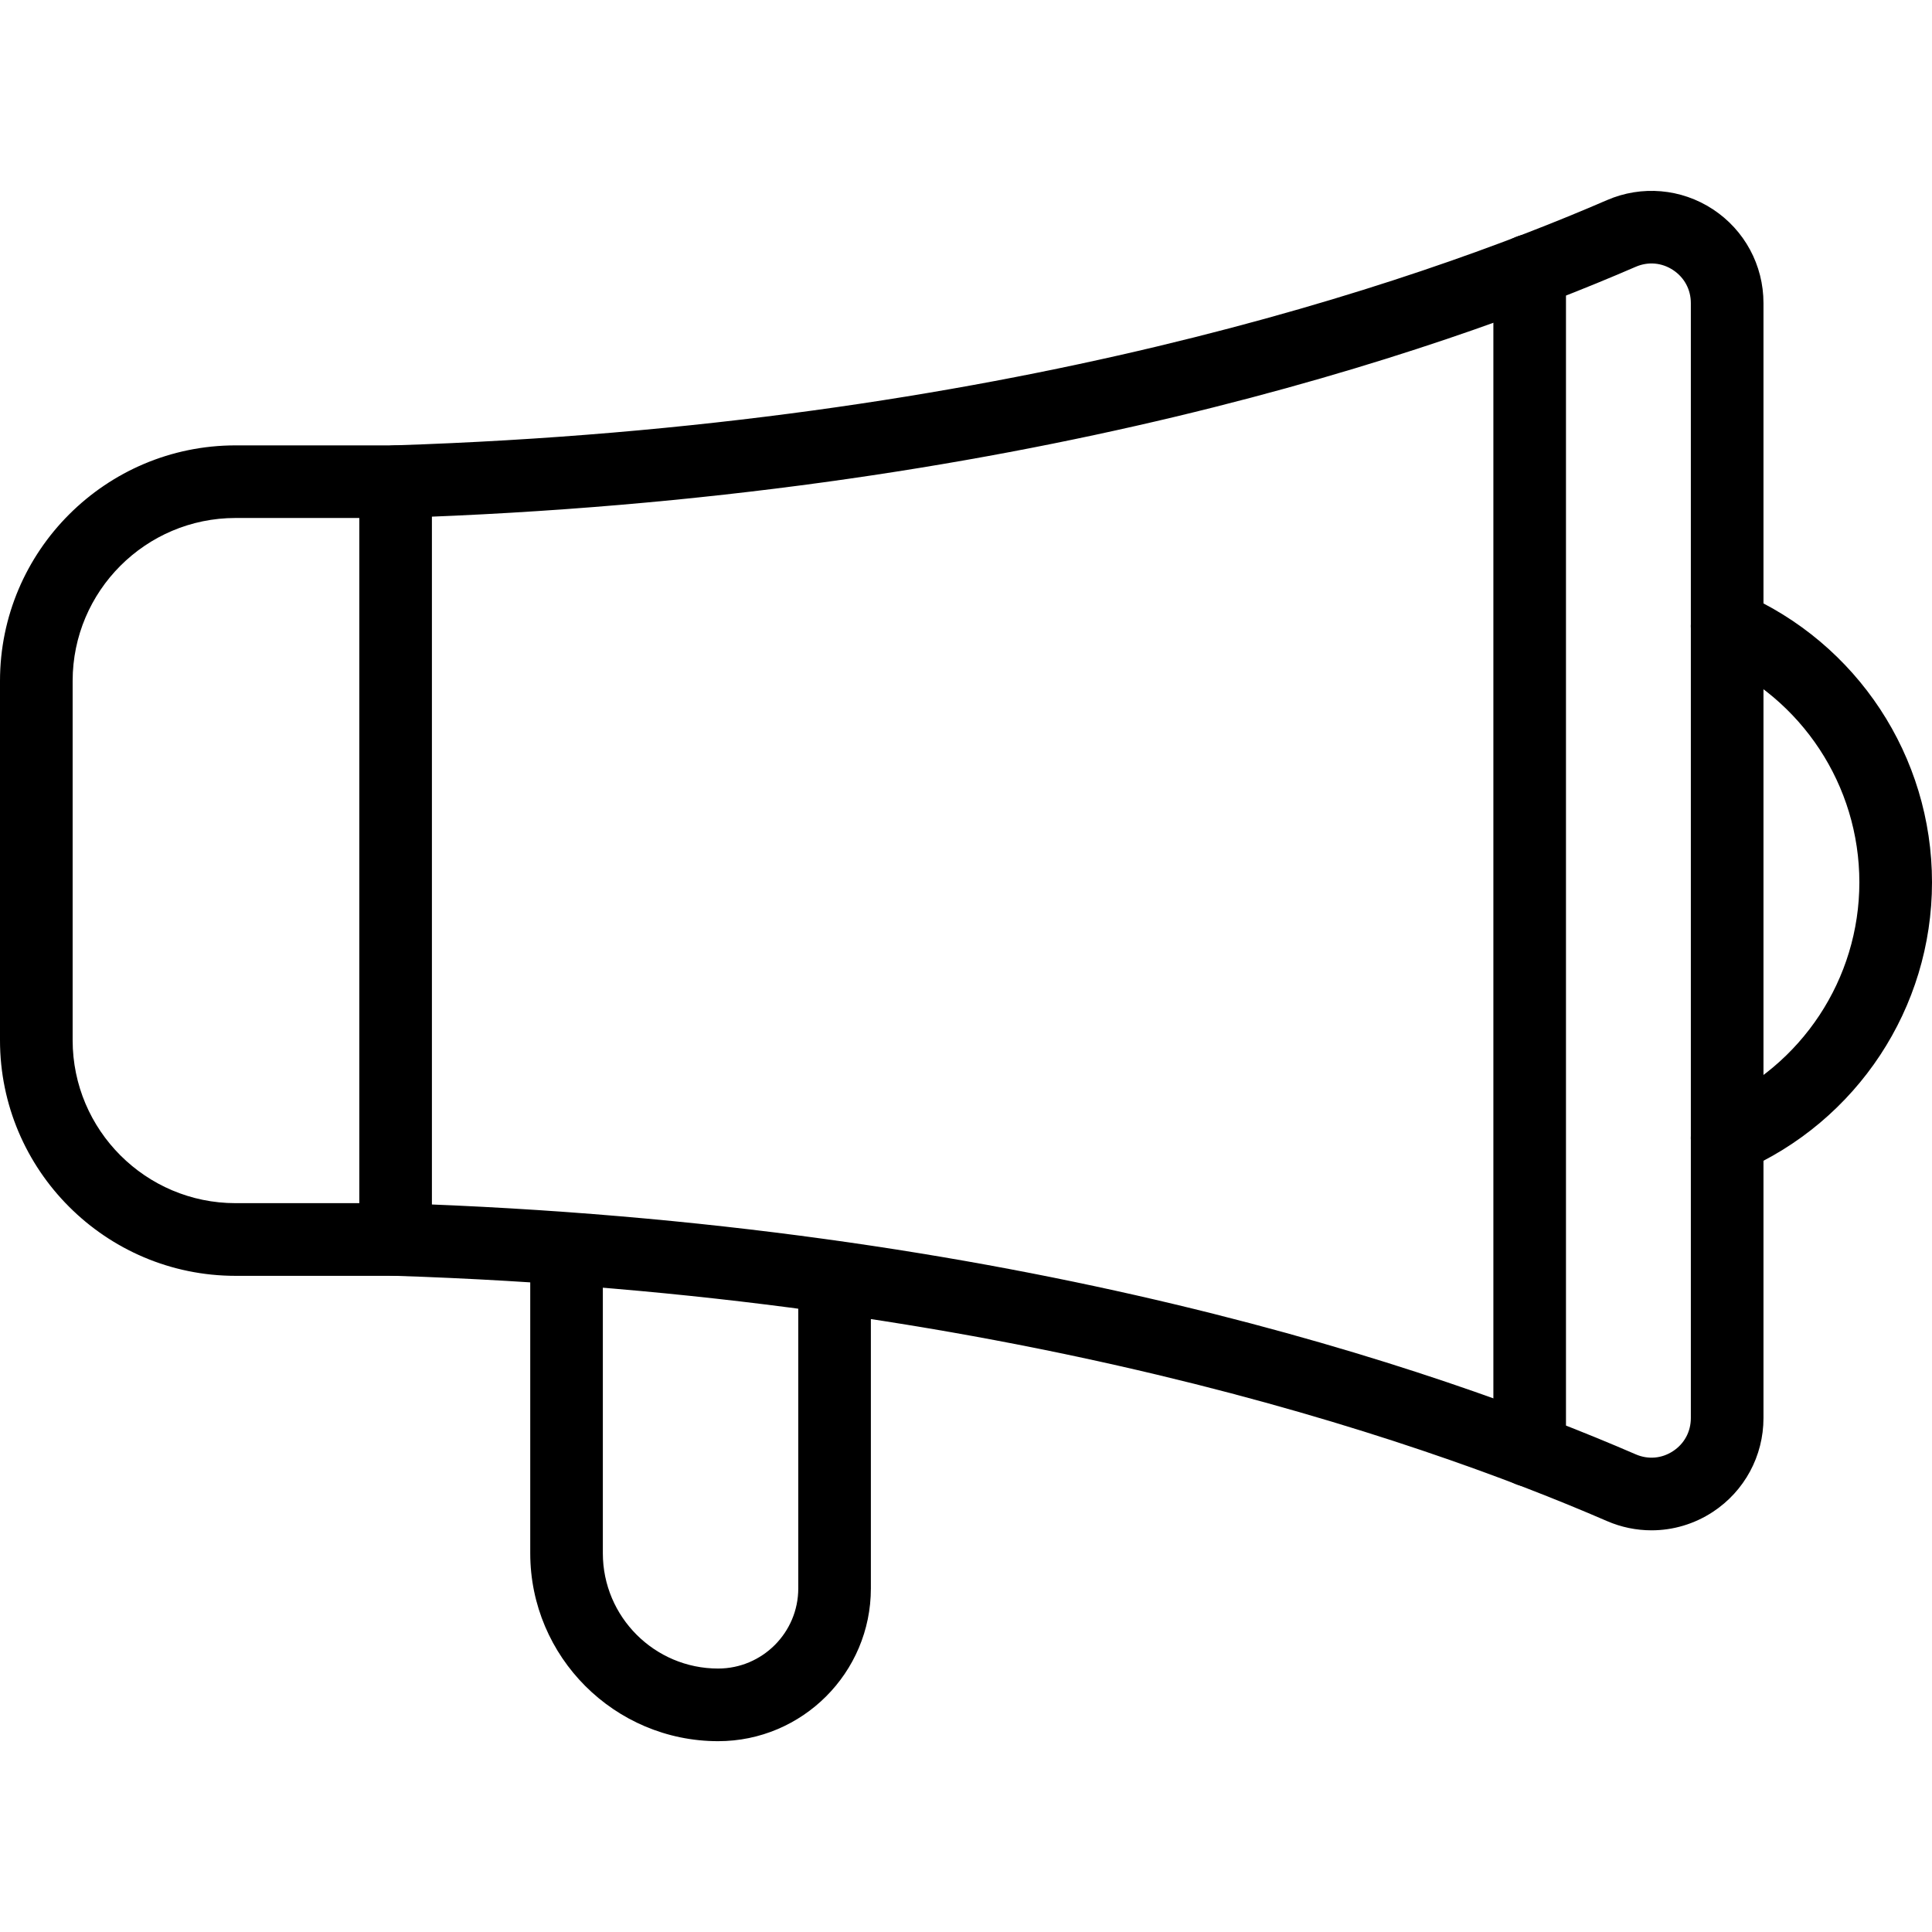
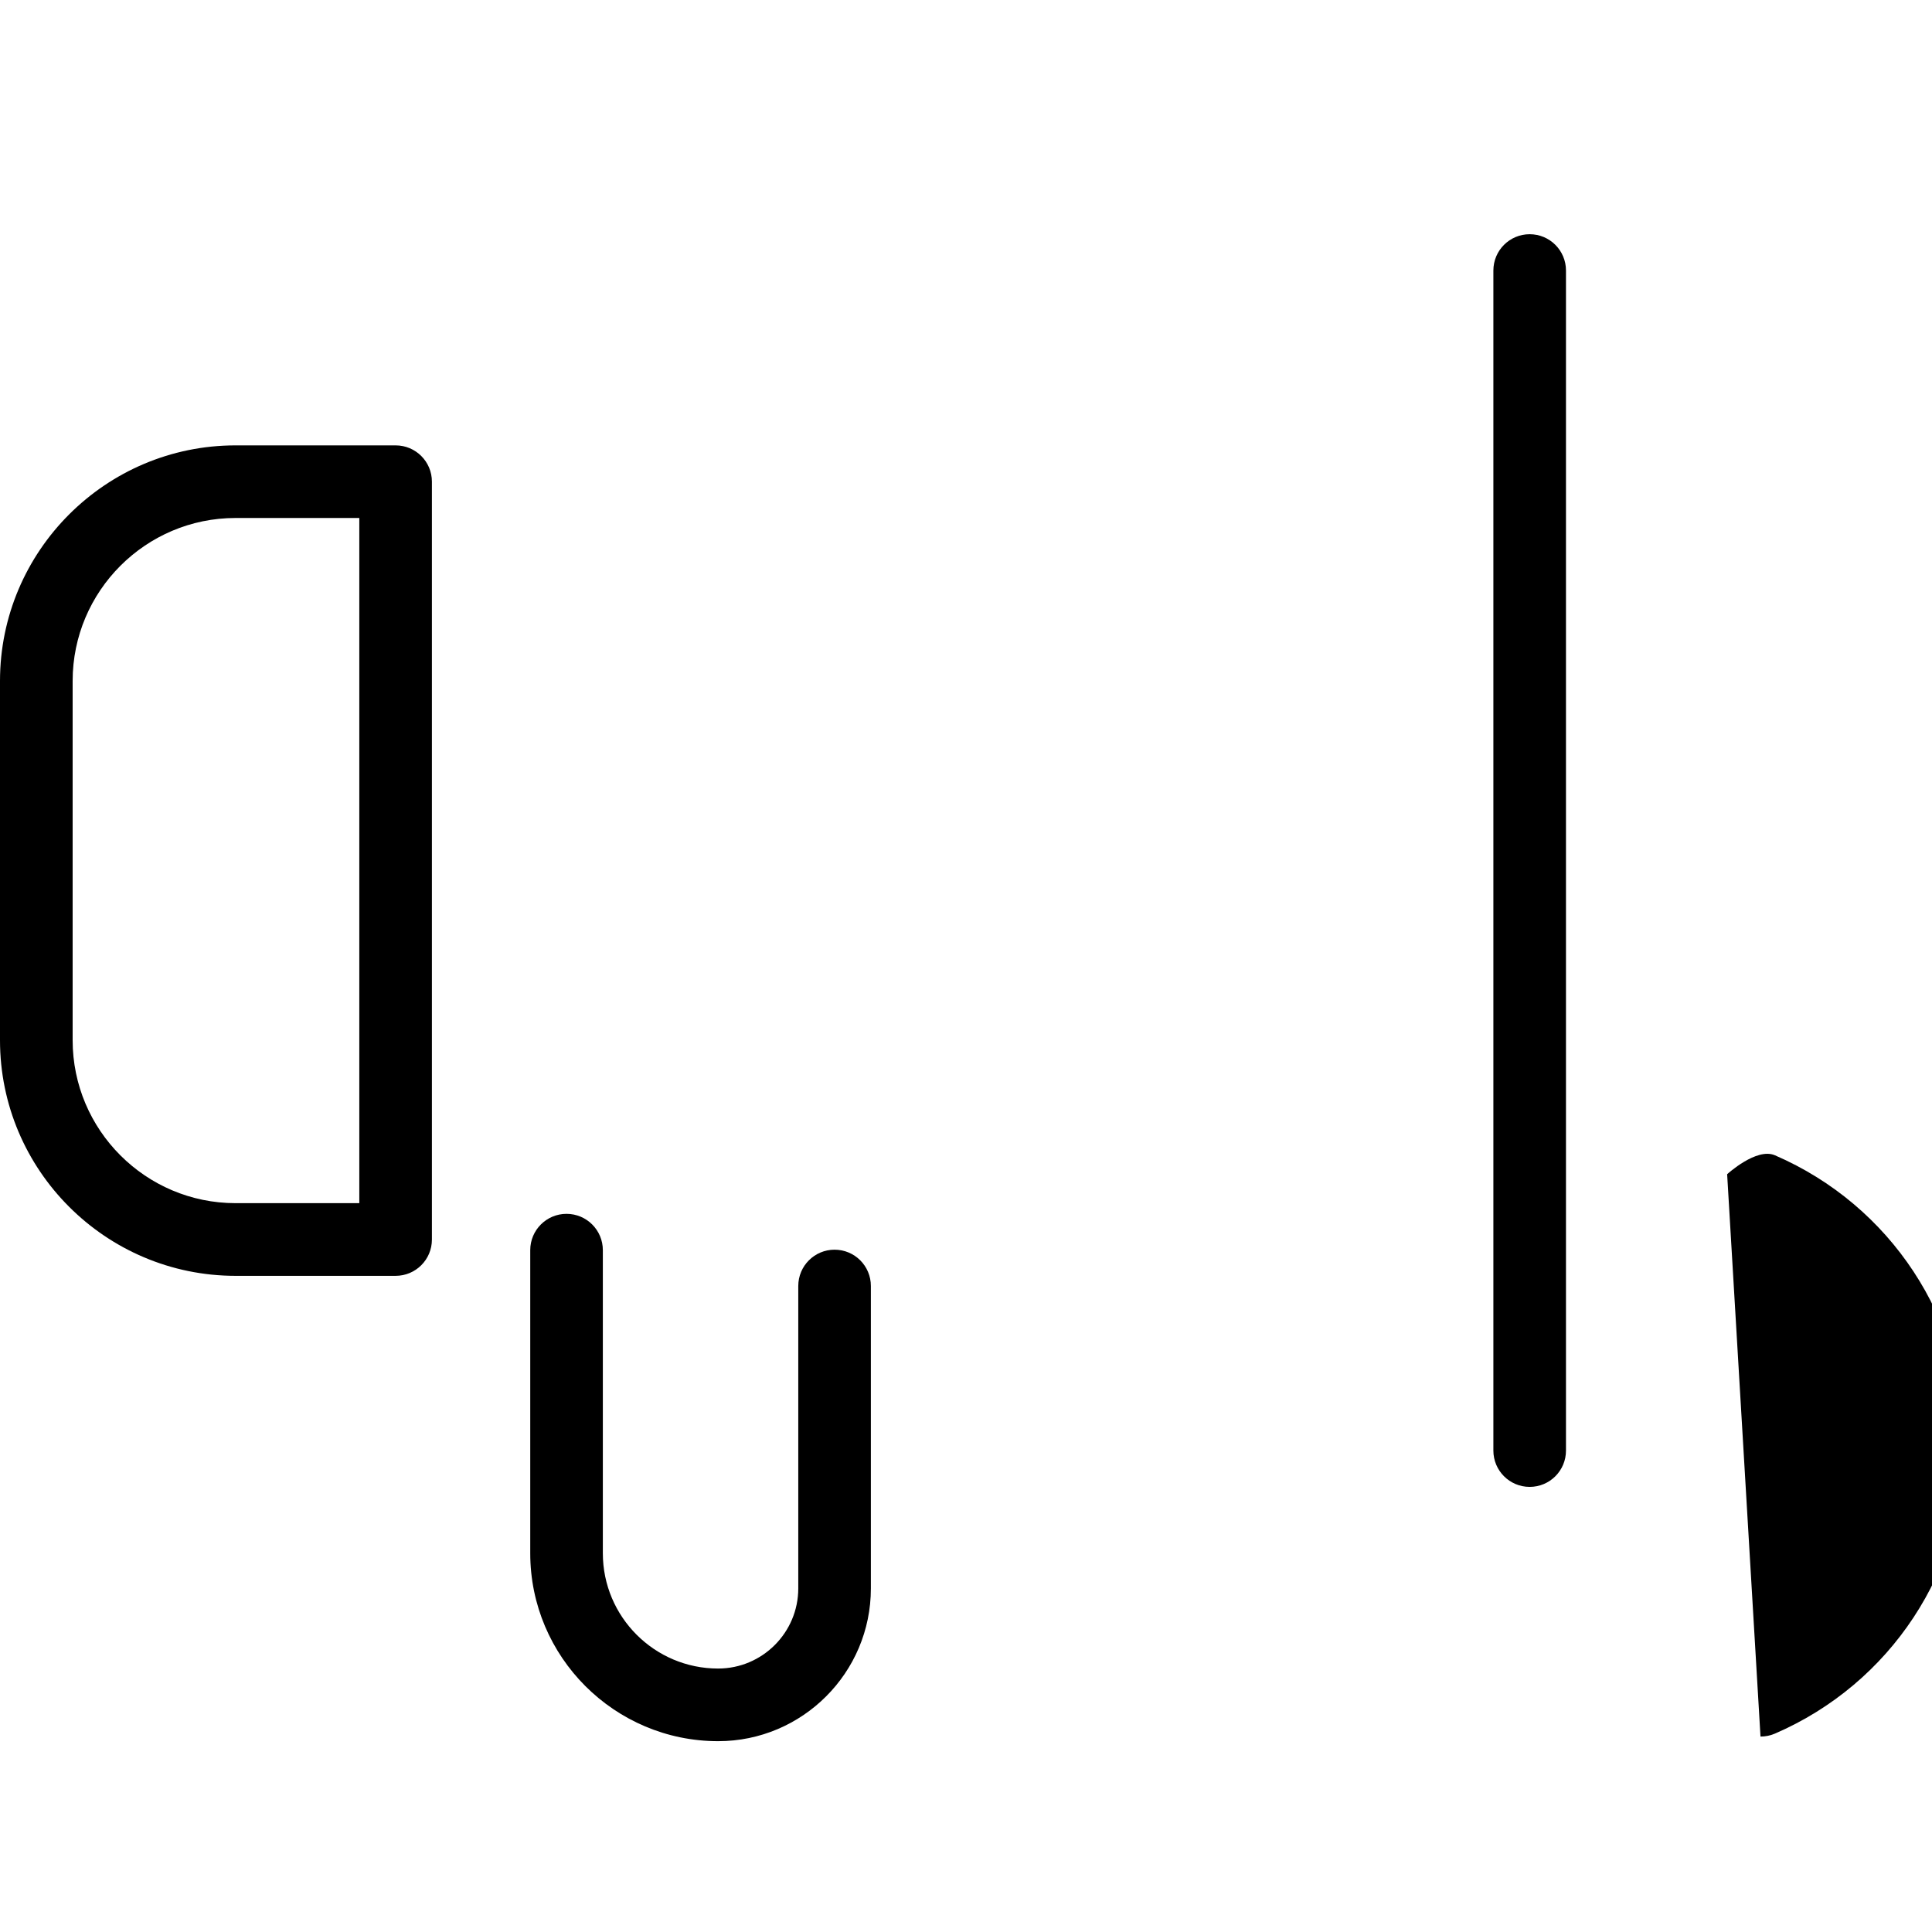
<svg xmlns="http://www.w3.org/2000/svg" id="Шар_1" enable-background="new 0 0 512 512" viewBox="0 0 512 512">
  <g>
    <g>
      <path d="m104.84 338.11h-42.41c-34.42 0-62.43-28.01-62.43-62.43v-95.22c0-34.42 28.01-62.43 62.43-62.43h42.41c5.32 0 9.62 4.31 9.62 9.62v200.84c.01 5.31-4.3 9.62-9.62 9.62zm-42.41-200.84c-23.81 0-43.18 19.37-43.18 43.18v95.22c0 23.81 19.37 43.18 43.18 43.18h32.79v-181.58z" fill="rgb(0,0,0)" />
    </g>
    <g>
-       <path d="m437.66 405.55c-4 0-8.02-.81-11.81-2.46-50.85-22.03-160.2-59.77-321.32-64.99-5.31-.17-9.48-4.62-9.31-9.93s4.62-9.48 9.93-9.31c164.3 5.32 276.24 43.99 328.35 66.56 3.28 1.42 6.88 1.11 9.86-.85 3.01-1.97 4.73-5.17 4.73-8.78v-295.46c0-3.6-1.72-6.8-4.73-8.78-2.99-1.96-6.58-2.27-9.87-.85-52.1 22.58-164.04 61.24-328.35 66.56-5.3.18-9.76-3.99-9.93-9.31-.17-5.31 4-9.76 9.31-9.93 161.12-5.21 270.48-42.95 321.33-64.98 9.2-3.99 19.7-3.08 28.08 2.42 8.4 5.52 13.41 14.81 13.41 24.87v295.47c0 10.05-5.02 19.35-13.42 24.87-4.92 3.23-10.57 4.88-16.26 4.88z" fill="rgb(0,0,0)" />
-     </g>
+       </g>
    <g>
      <path d="m190.32 461.43c-27.46 0-49.8-22.34-49.8-49.8v-80.33c0-5.32 4.31-9.62 9.62-9.62s9.62 4.31 9.62 9.62v80.33c0 16.85 13.7 30.55 30.55 30.55 11.71 0 21.24-9.53 21.24-21.24v-80.14c0-5.32 4.31-9.62 9.62-9.62 5.32 0 9.62 4.31 9.62 9.62v80.14c.01 22.33-18.15 40.49-40.47 40.49z" fill="rgb(0,0,0)" />
    </g>
    <g>
-       <path d="m457.71 311.18c-3.73 0-7.27-2.18-8.84-5.81-2.11-4.88.14-10.54 5.02-12.65 23.61-10.19 38.86-33.31 38.86-58.9 0-25.66-15.26-48.82-38.86-59.02-4.88-2.11-7.13-7.77-5.02-12.65s7.77-7.13 12.65-5.02c30.67 13.24 50.48 43.34 50.48 76.69 0 33.28-19.82 63.34-50.48 76.58-1.25.53-2.54.78-3.81.78z" fill="rgb(0,0,0)" />
+       <path d="m457.71 311.18s7.77-7.13 12.65-5.02c30.67 13.24 50.48 43.34 50.48 76.69 0 33.28-19.82 63.34-50.48 76.58-1.25.53-2.54.78-3.81.78z" fill="rgb(0,0,0)" />
    </g>
    <g>
      <path d="m405.38 394.04c-5.32 0-9.62-4.31-9.62-9.62v-312.73c0-5.32 4.31-9.62 9.62-9.62 5.32 0 9.62 4.31 9.62 9.62v312.72c.01 5.32-4.3 9.63-9.62 9.63z" fill="rgb(0,0,0)" />
    </g>
  </g>
</svg>